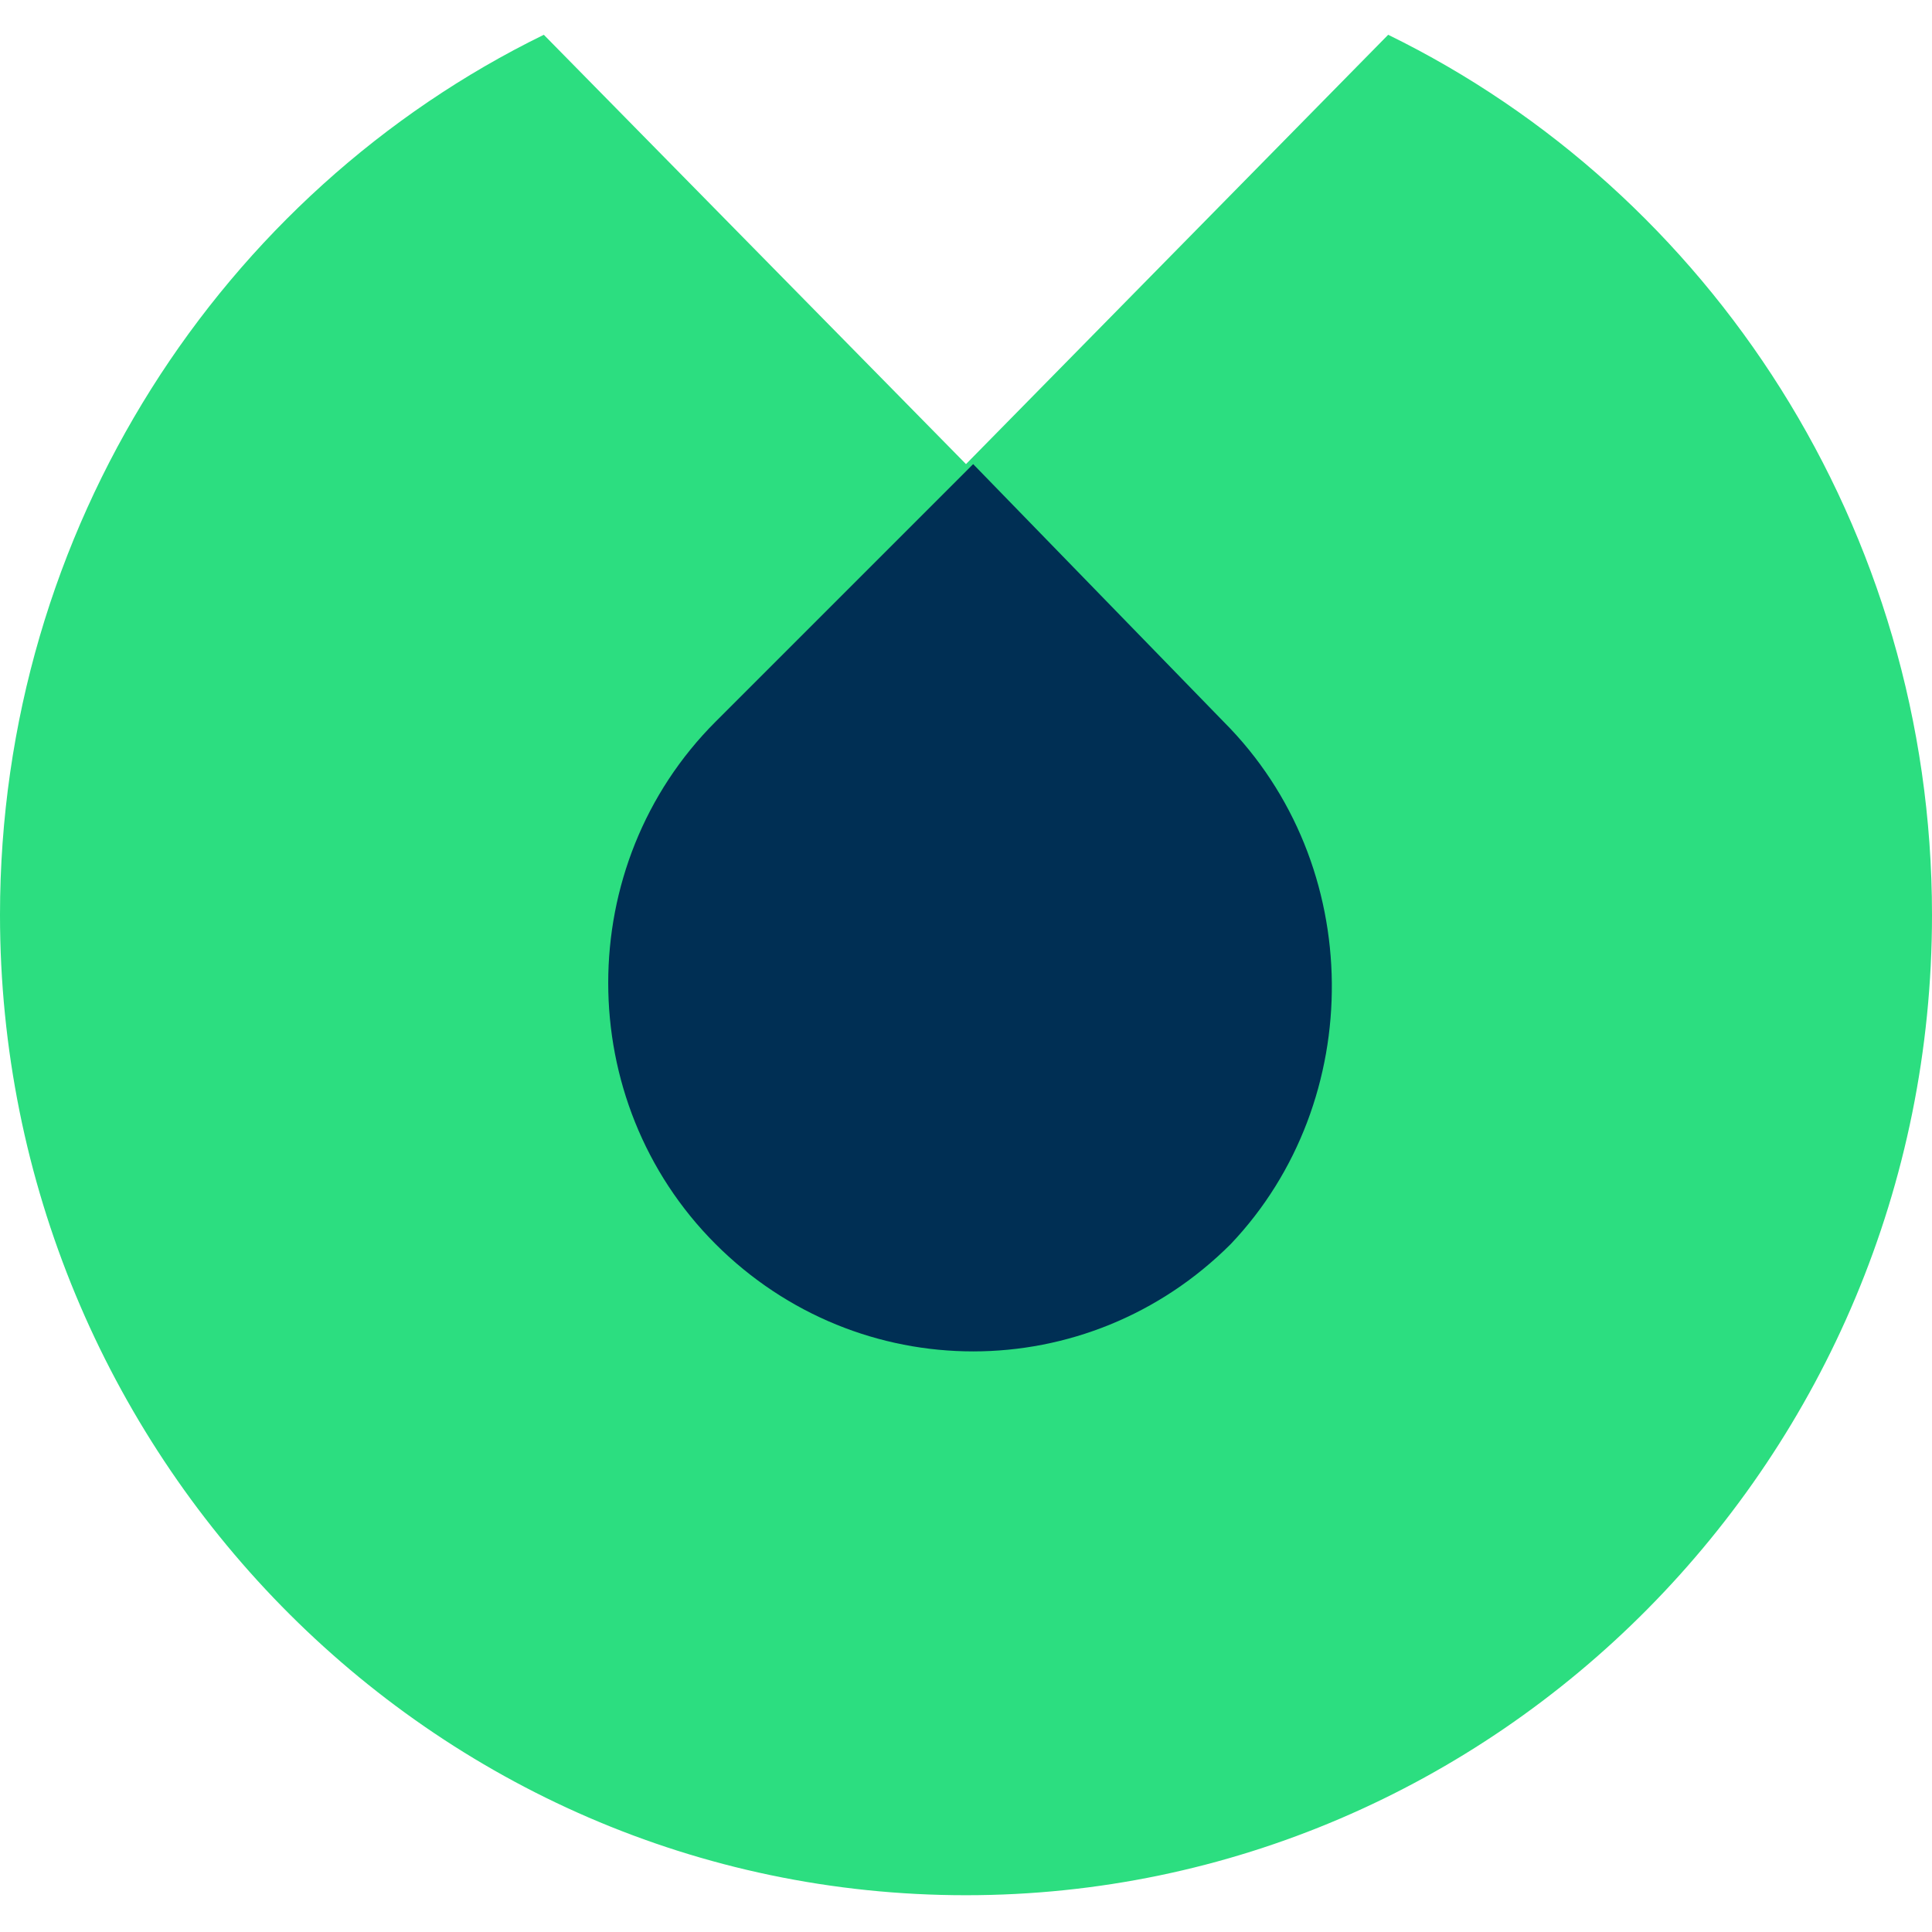
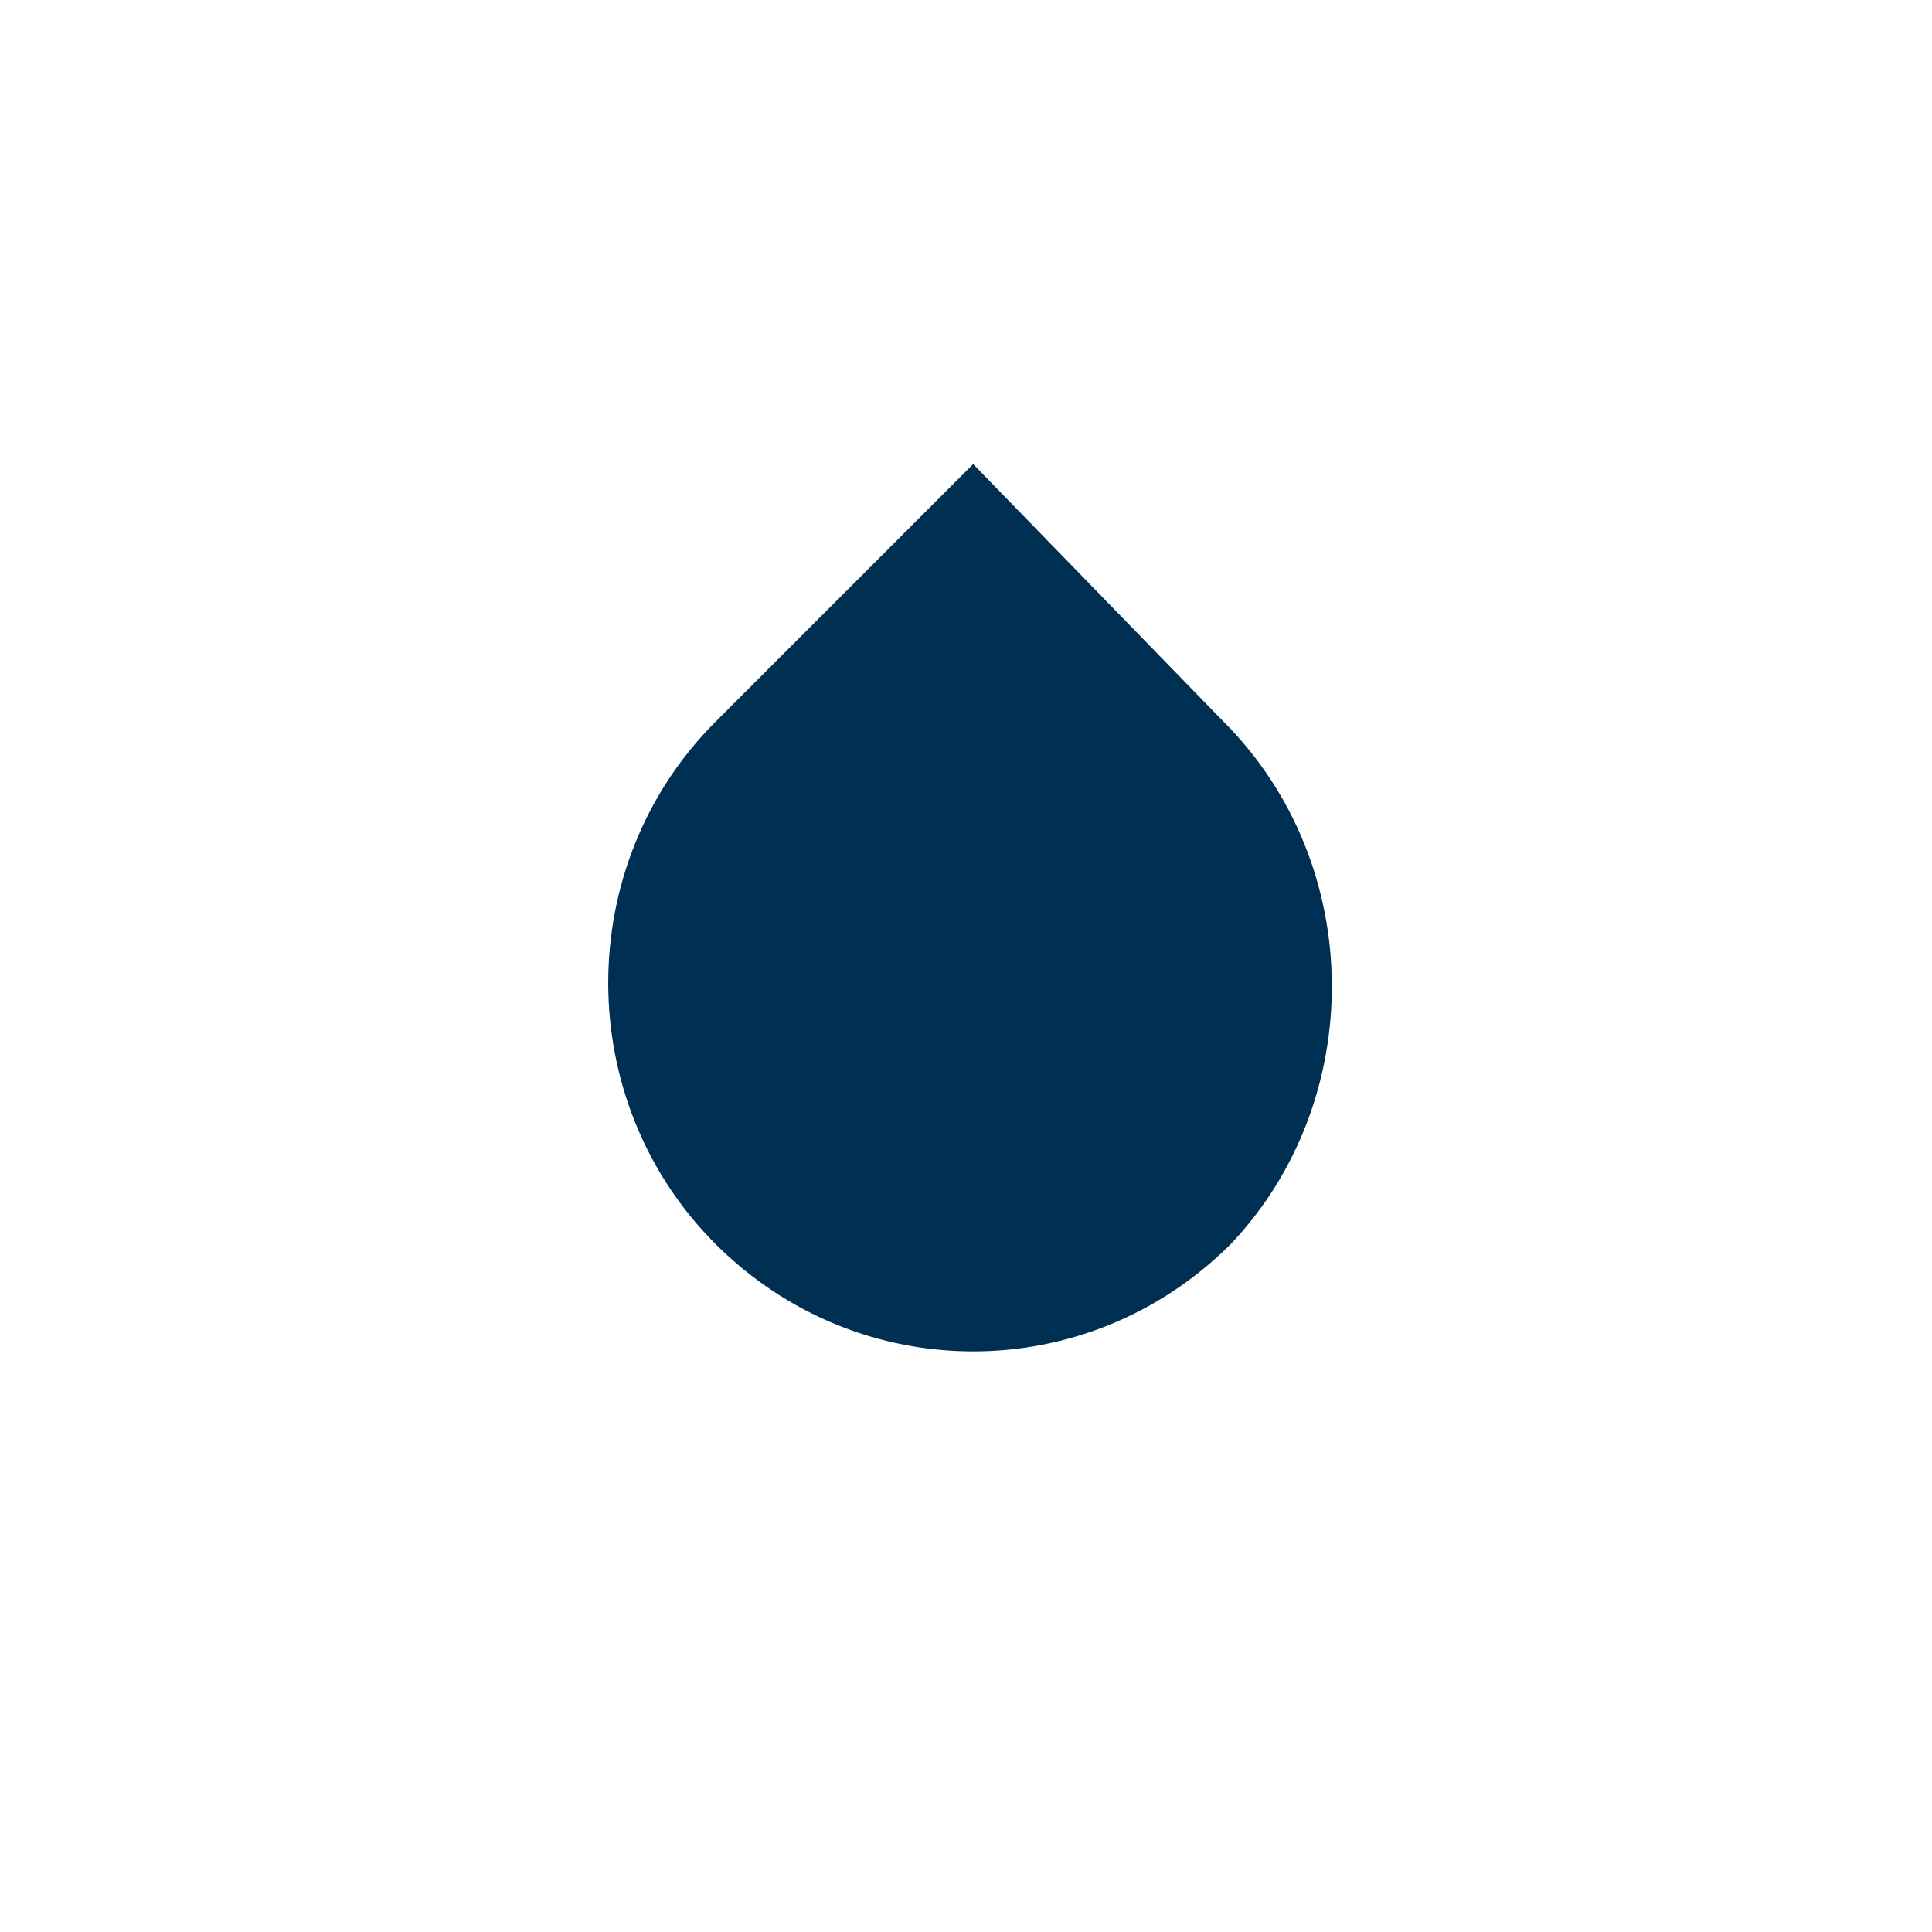
<svg xmlns="http://www.w3.org/2000/svg" width="500" height="500" viewBox="0 0 500 500" fill="none">
-   <path fill-rule="evenodd" clip-rule="evenodd" d="M359.259 9L250 120.111L140.741 9C57.407 49.741 0 136.778 0 236.778C0 375.667 111.111 490.482 250 490.482C387.037 490.482 500 377.519 500 236.778C500 136.778 442.593 49.741 359.259 9Z" fill="#2CDE80" />
  <path fill-rule="evenodd" clip-rule="evenodd" d="M316.667 186.778L251.852 120.111L185.185 186.778C148.148 223.815 148.148 284.926 185.185 321.963C222.222 359 281.481 359 318.519 321.963C353.704 284.926 353.704 223.815 316.667 186.778Z" fill="#002F54" />
</svg>